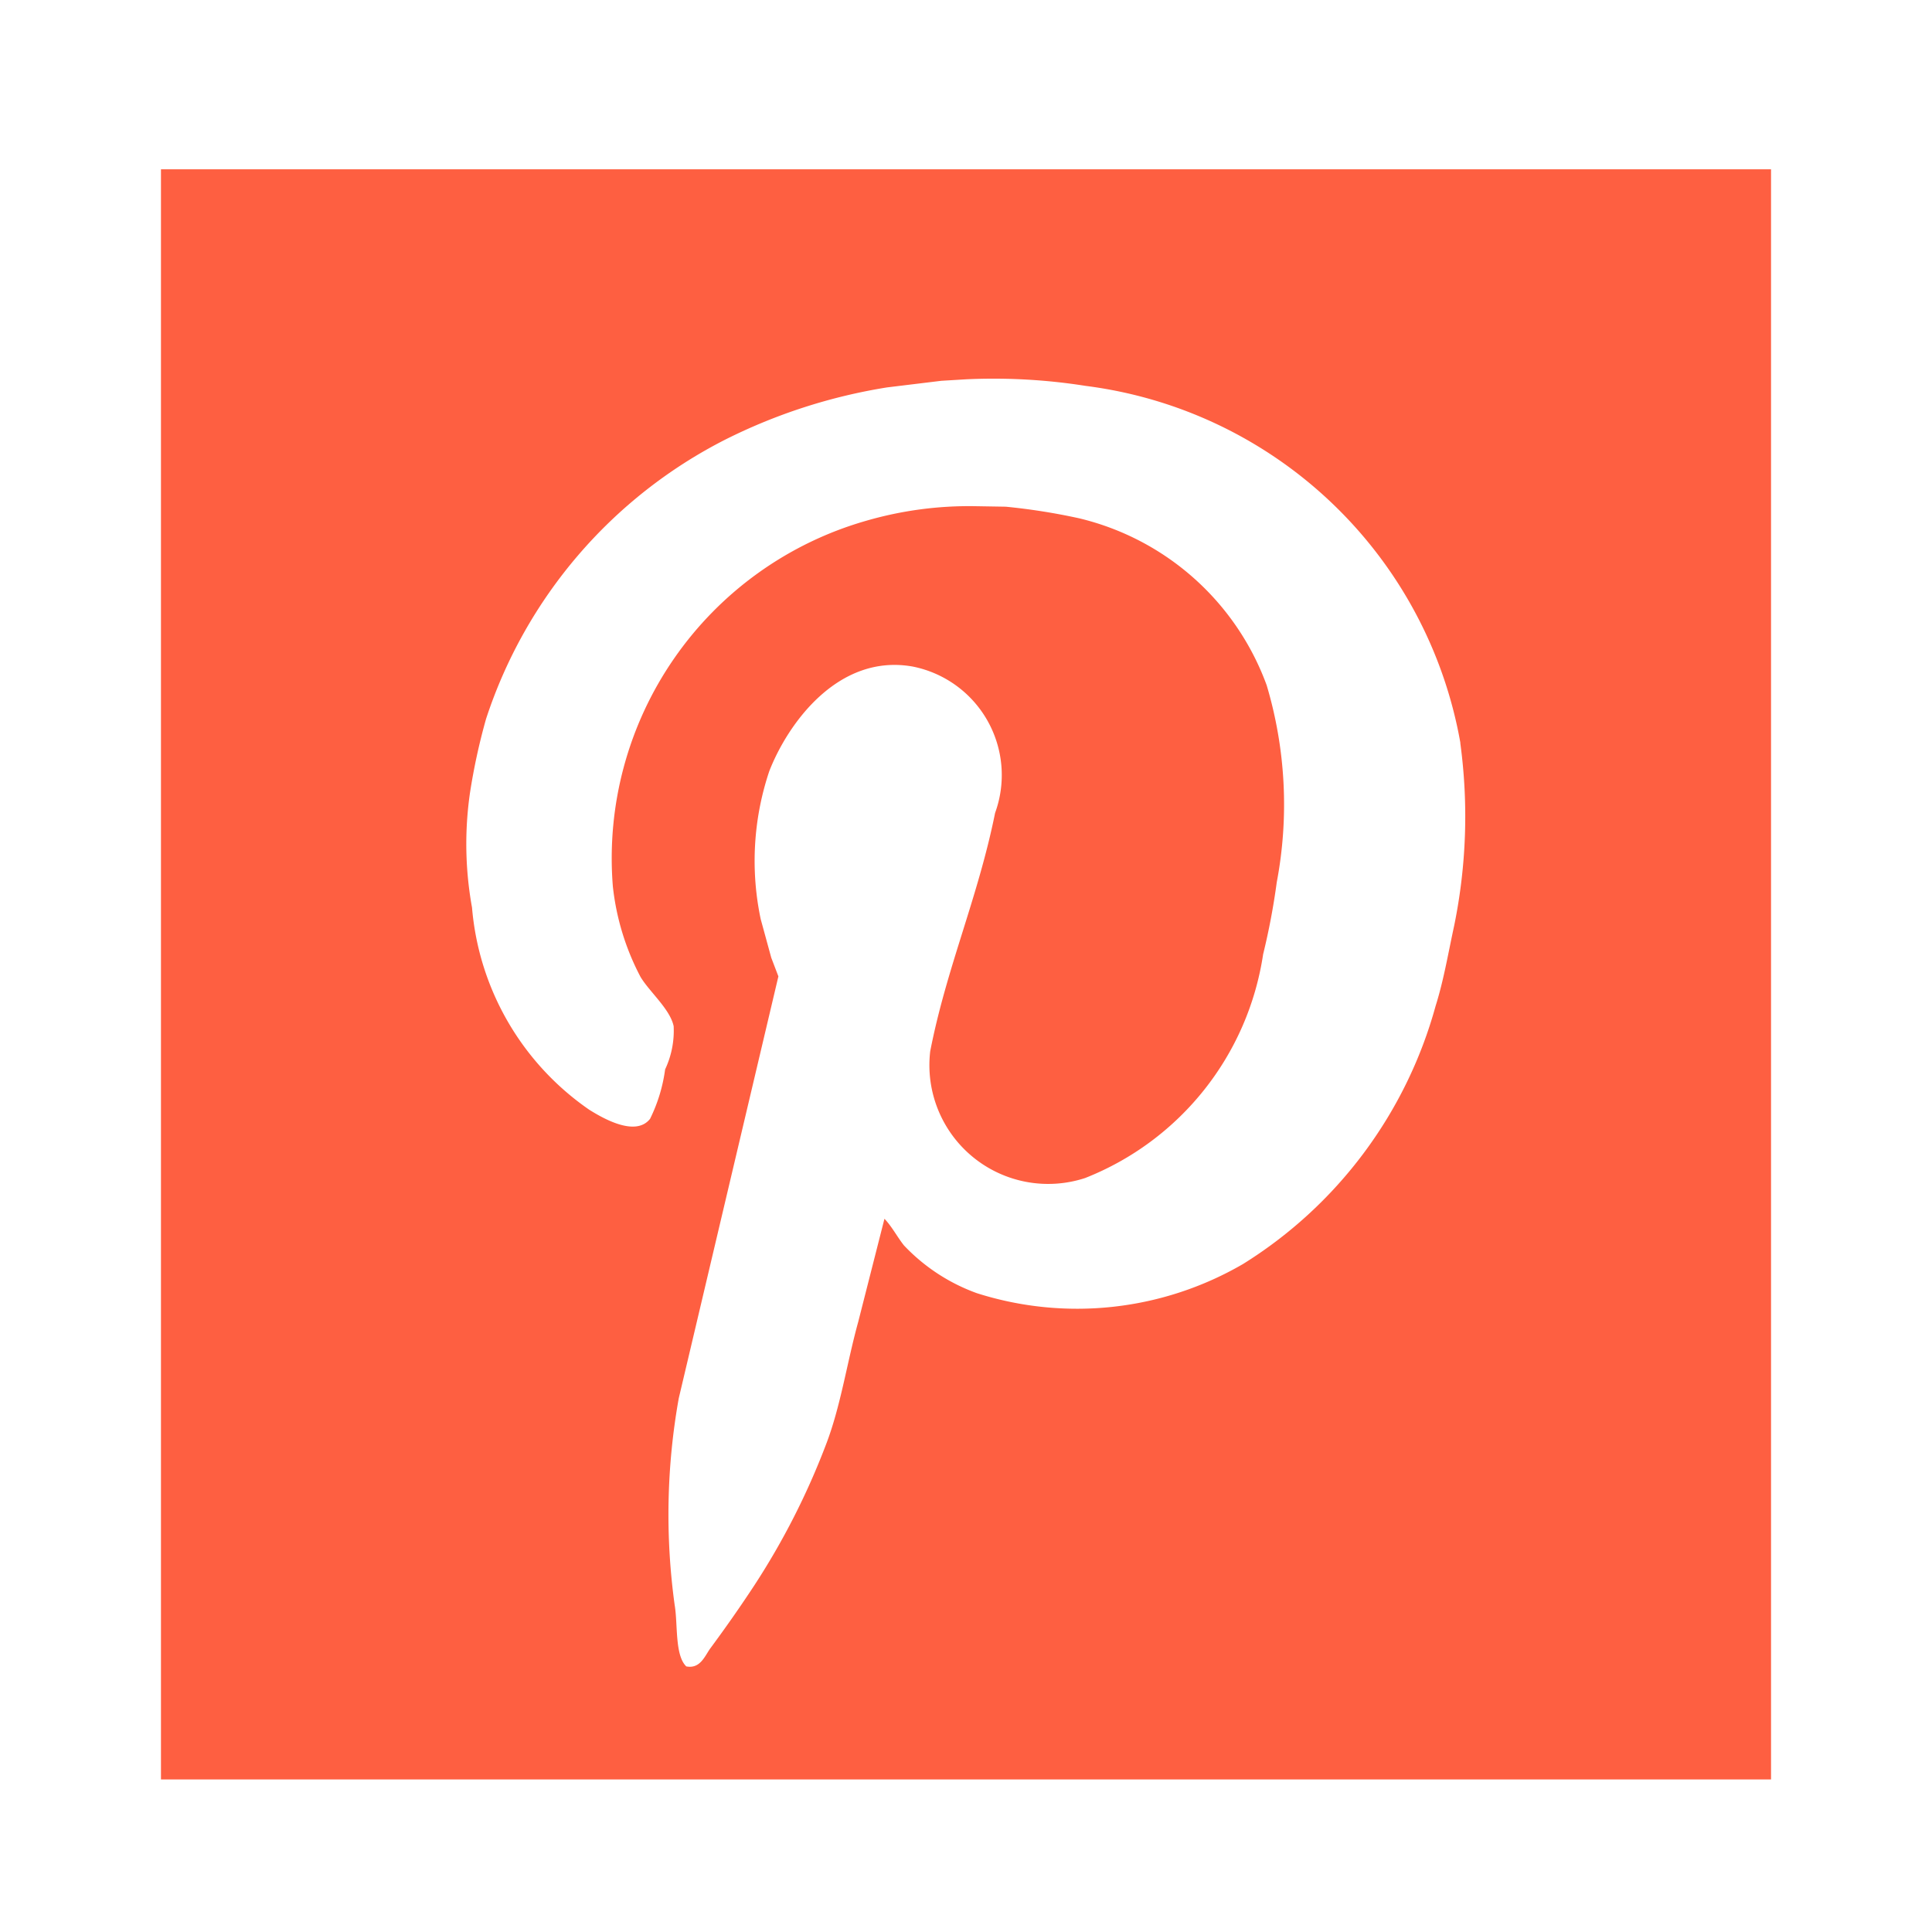
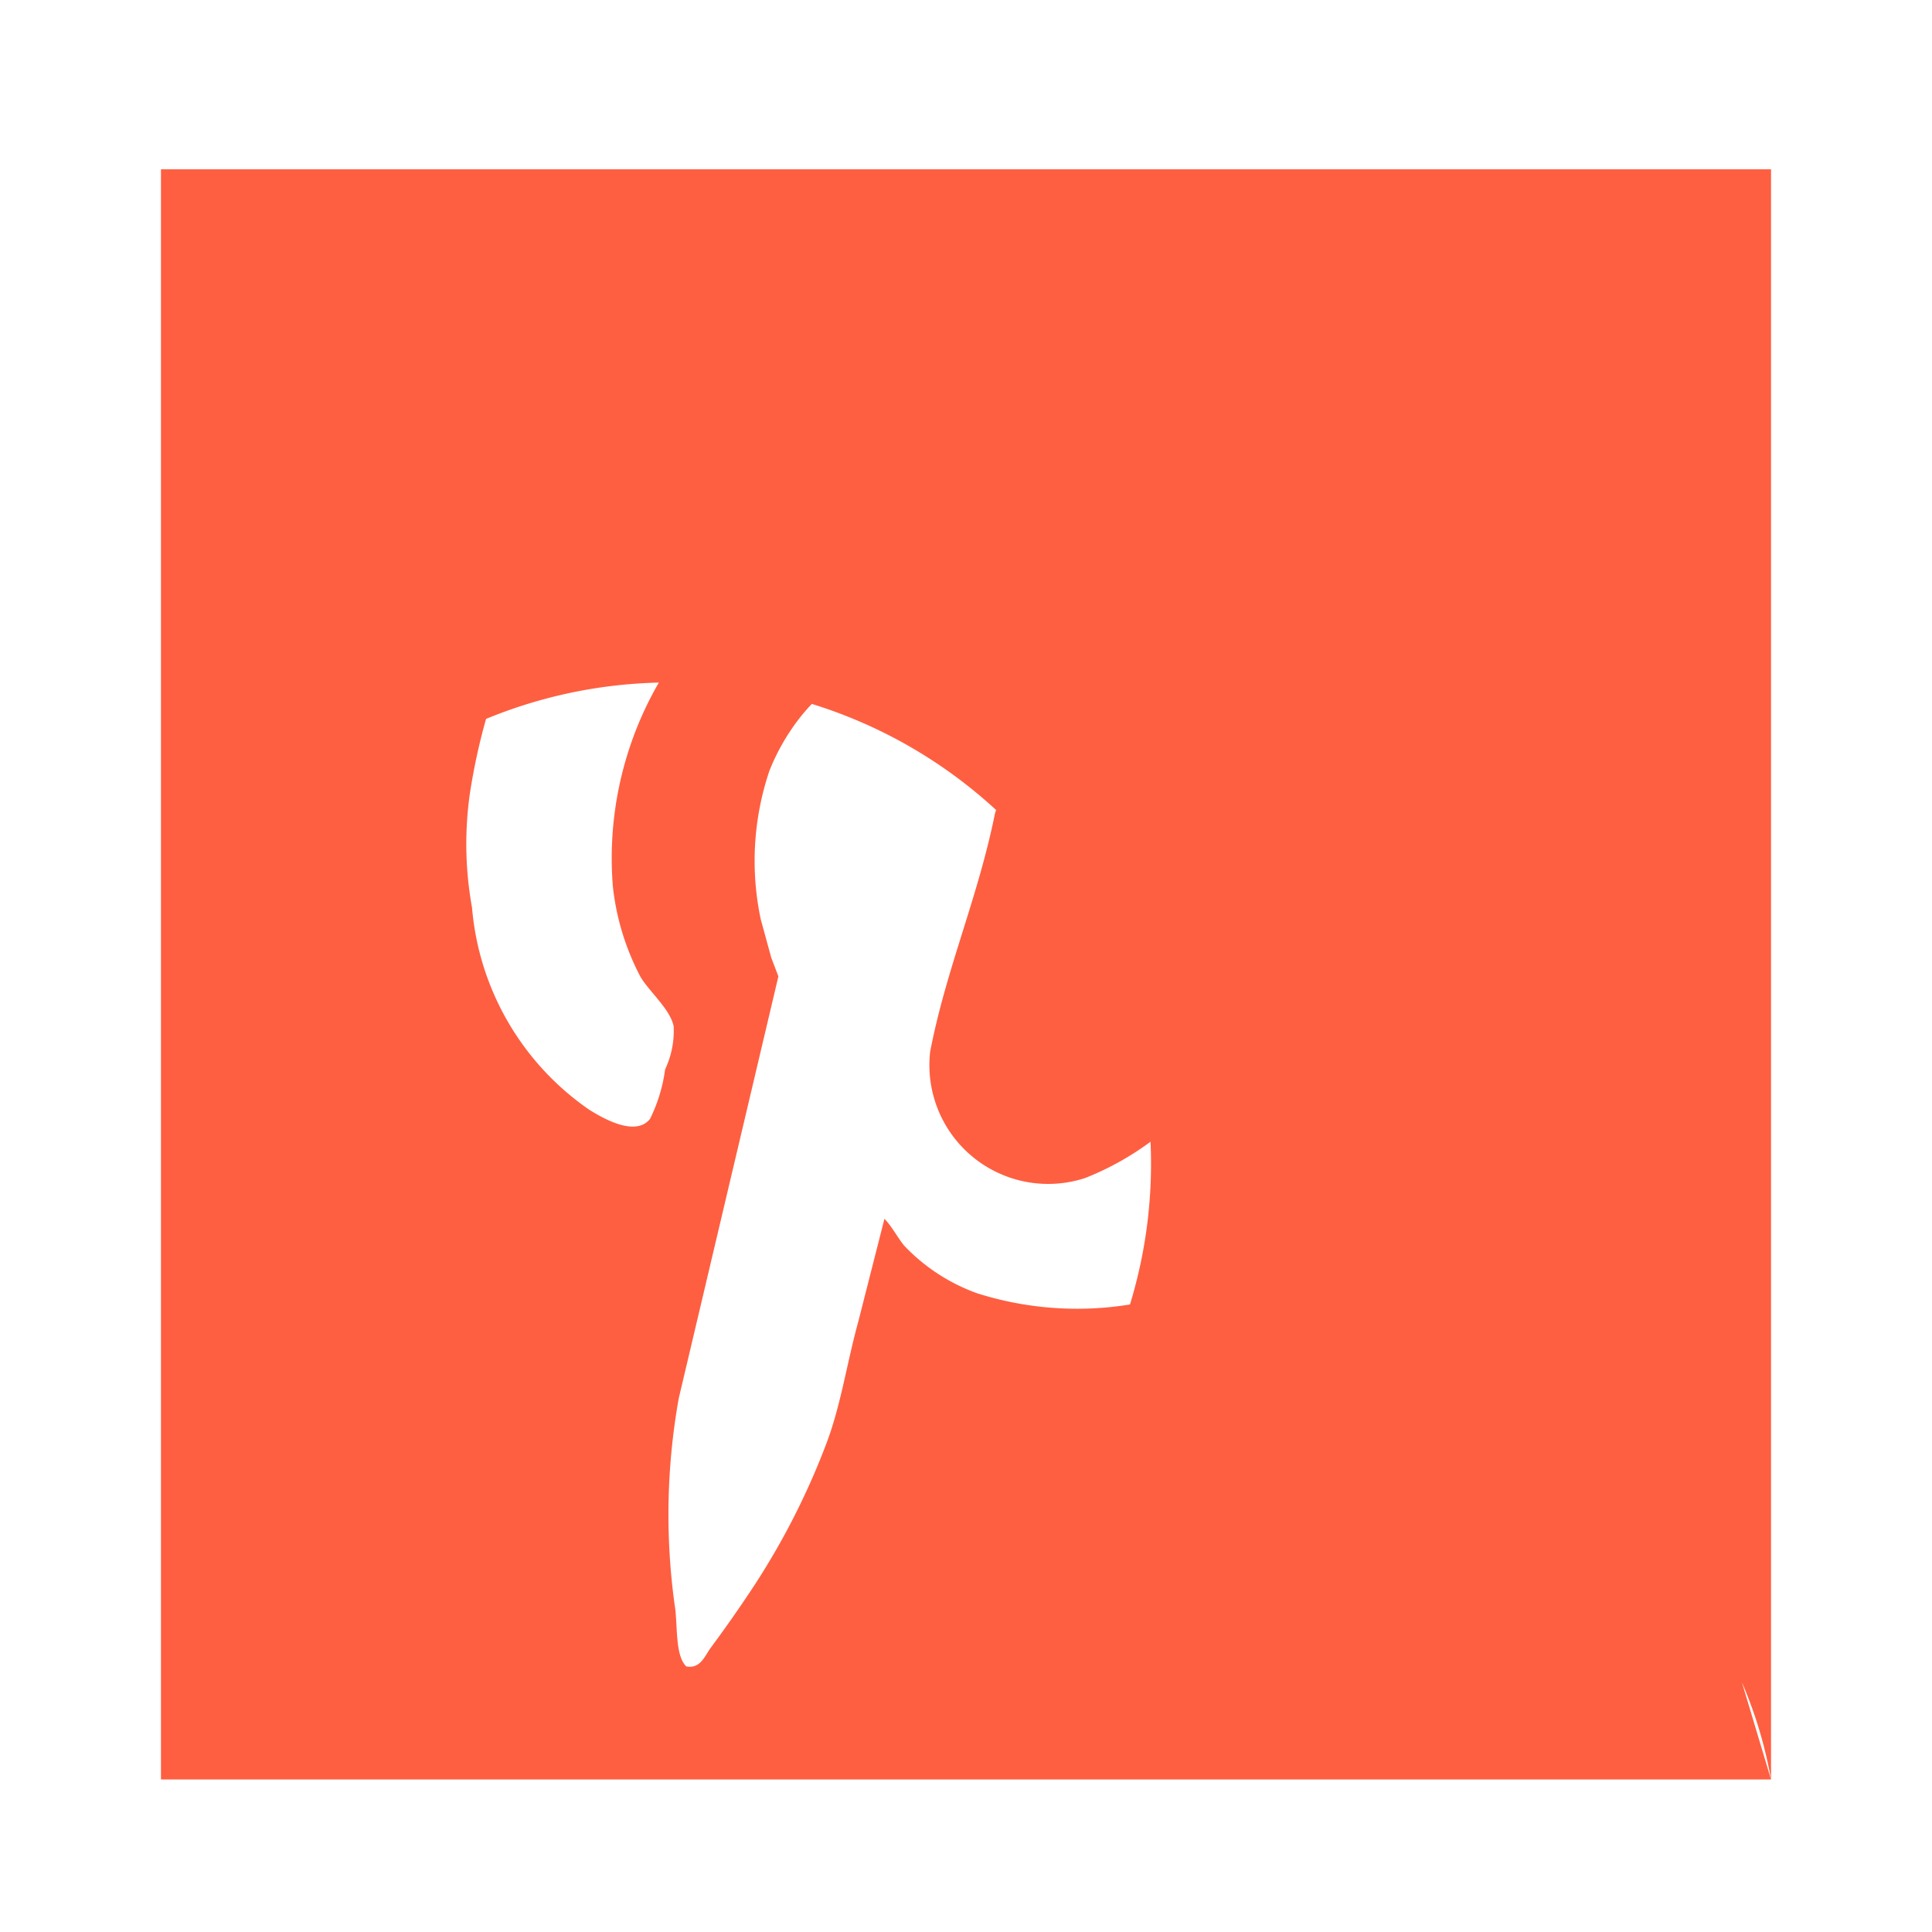
<svg xmlns="http://www.w3.org/2000/svg" fill="#fe5f41" width="64px" height="64px" viewBox="-1.5 0 19 19" class="cf-icon-svg">
  <g id="SVGRepo_bgCarrier" stroke-width="0" />
  <g id="SVGRepo_tracerCarrier" stroke-linecap="round" stroke-linejoin="round" />
  <g id="SVGRepo_iconCarrier">
-     <path d="M15.917 17.5H.083V1.665h15.834zM12.862 7.306a4.292 4.292 0 0 0-3.685-3.511 5.812 5.812 0 0 0-1.172-.065l-.248.015-.534.065a5.468 5.468 0 0 0-1.592.514A4.733 4.733 0 0 0 3.28 7.07a6.094 6.094 0 0 0-.158.727 3.507 3.507 0 0 0 .02 1.128 2.688 2.688 0 0 0 1.152 1.988c.128.08.455.273.599.09a1.564 1.564 0 0 0 .148-.486.894.894 0 0 0 .084-.425c-.035-.168-.239-.339-.326-.485a2.477 2.477 0 0 1-.272-.89A3.452 3.452 0 0 1 7.02 5.121a3.635 3.635 0 0 1 1.068-.143l.302.005a6.168 6.168 0 0 1 .722.114 2.61 2.61 0 0 1 1.845 1.642 4.106 4.106 0 0 1 .099 1.938 6.762 6.762 0 0 1-.134.708 2.815 2.815 0 0 1-1.75 2.2 1.168 1.168 0 0 1-1.524-1.246c.16-.821.47-1.51.638-2.344a1.088 1.088 0 0 0-.811-1.44c-.734-.13-1.229.564-1.41 1.03a2.775 2.775 0 0 0-.084 1.454l.104.38.07.183-.98 4.15a6.504 6.504 0 0 0-.04 2.033c.032.188 0 .493.114.603.138.027.183-.104.237-.178.15-.203.294-.408.435-.623a7.23 7.23 0 0 0 .698-1.37c.148-.38.209-.812.321-1.217l.258-1.014c.072.074.128.182.192.262a1.851 1.851 0 0 0 .718.47 3.248 3.248 0 0 0 2.616-.287 4.343 4.343 0 0 0 1.894-2.537c.08-.254.122-.51.183-.791a5.357 5.357 0 0 0 .06-1.796z" />
+     <path d="M15.917 17.5H.083V1.665h15.834za4.292 4.292 0 0 0-3.685-3.511 5.812 5.812 0 0 0-1.172-.065l-.248.015-.534.065a5.468 5.468 0 0 0-1.592.514A4.733 4.733 0 0 0 3.28 7.07a6.094 6.094 0 0 0-.158.727 3.507 3.507 0 0 0 .02 1.128 2.688 2.688 0 0 0 1.152 1.988c.128.08.455.273.599.09a1.564 1.564 0 0 0 .148-.486.894.894 0 0 0 .084-.425c-.035-.168-.239-.339-.326-.485a2.477 2.477 0 0 1-.272-.89A3.452 3.452 0 0 1 7.02 5.121a3.635 3.635 0 0 1 1.068-.143l.302.005a6.168 6.168 0 0 1 .722.114 2.61 2.61 0 0 1 1.845 1.642 4.106 4.106 0 0 1 .099 1.938 6.762 6.762 0 0 1-.134.708 2.815 2.815 0 0 1-1.75 2.2 1.168 1.168 0 0 1-1.524-1.246c.16-.821.47-1.51.638-2.344a1.088 1.088 0 0 0-.811-1.44c-.734-.13-1.229.564-1.41 1.03a2.775 2.775 0 0 0-.084 1.454l.104.38.07.183-.98 4.15a6.504 6.504 0 0 0-.04 2.033c.032.188 0 .493.114.603.138.027.183-.104.237-.178.15-.203.294-.408.435-.623a7.23 7.23 0 0 0 .698-1.37c.148-.38.209-.812.321-1.217l.258-1.014c.072.074.128.182.192.262a1.851 1.851 0 0 0 .718.47 3.248 3.248 0 0 0 2.616-.287 4.343 4.343 0 0 0 1.894-2.537c.08-.254.122-.51.183-.791a5.357 5.357 0 0 0 .06-1.796z" />
  </g>
</svg>